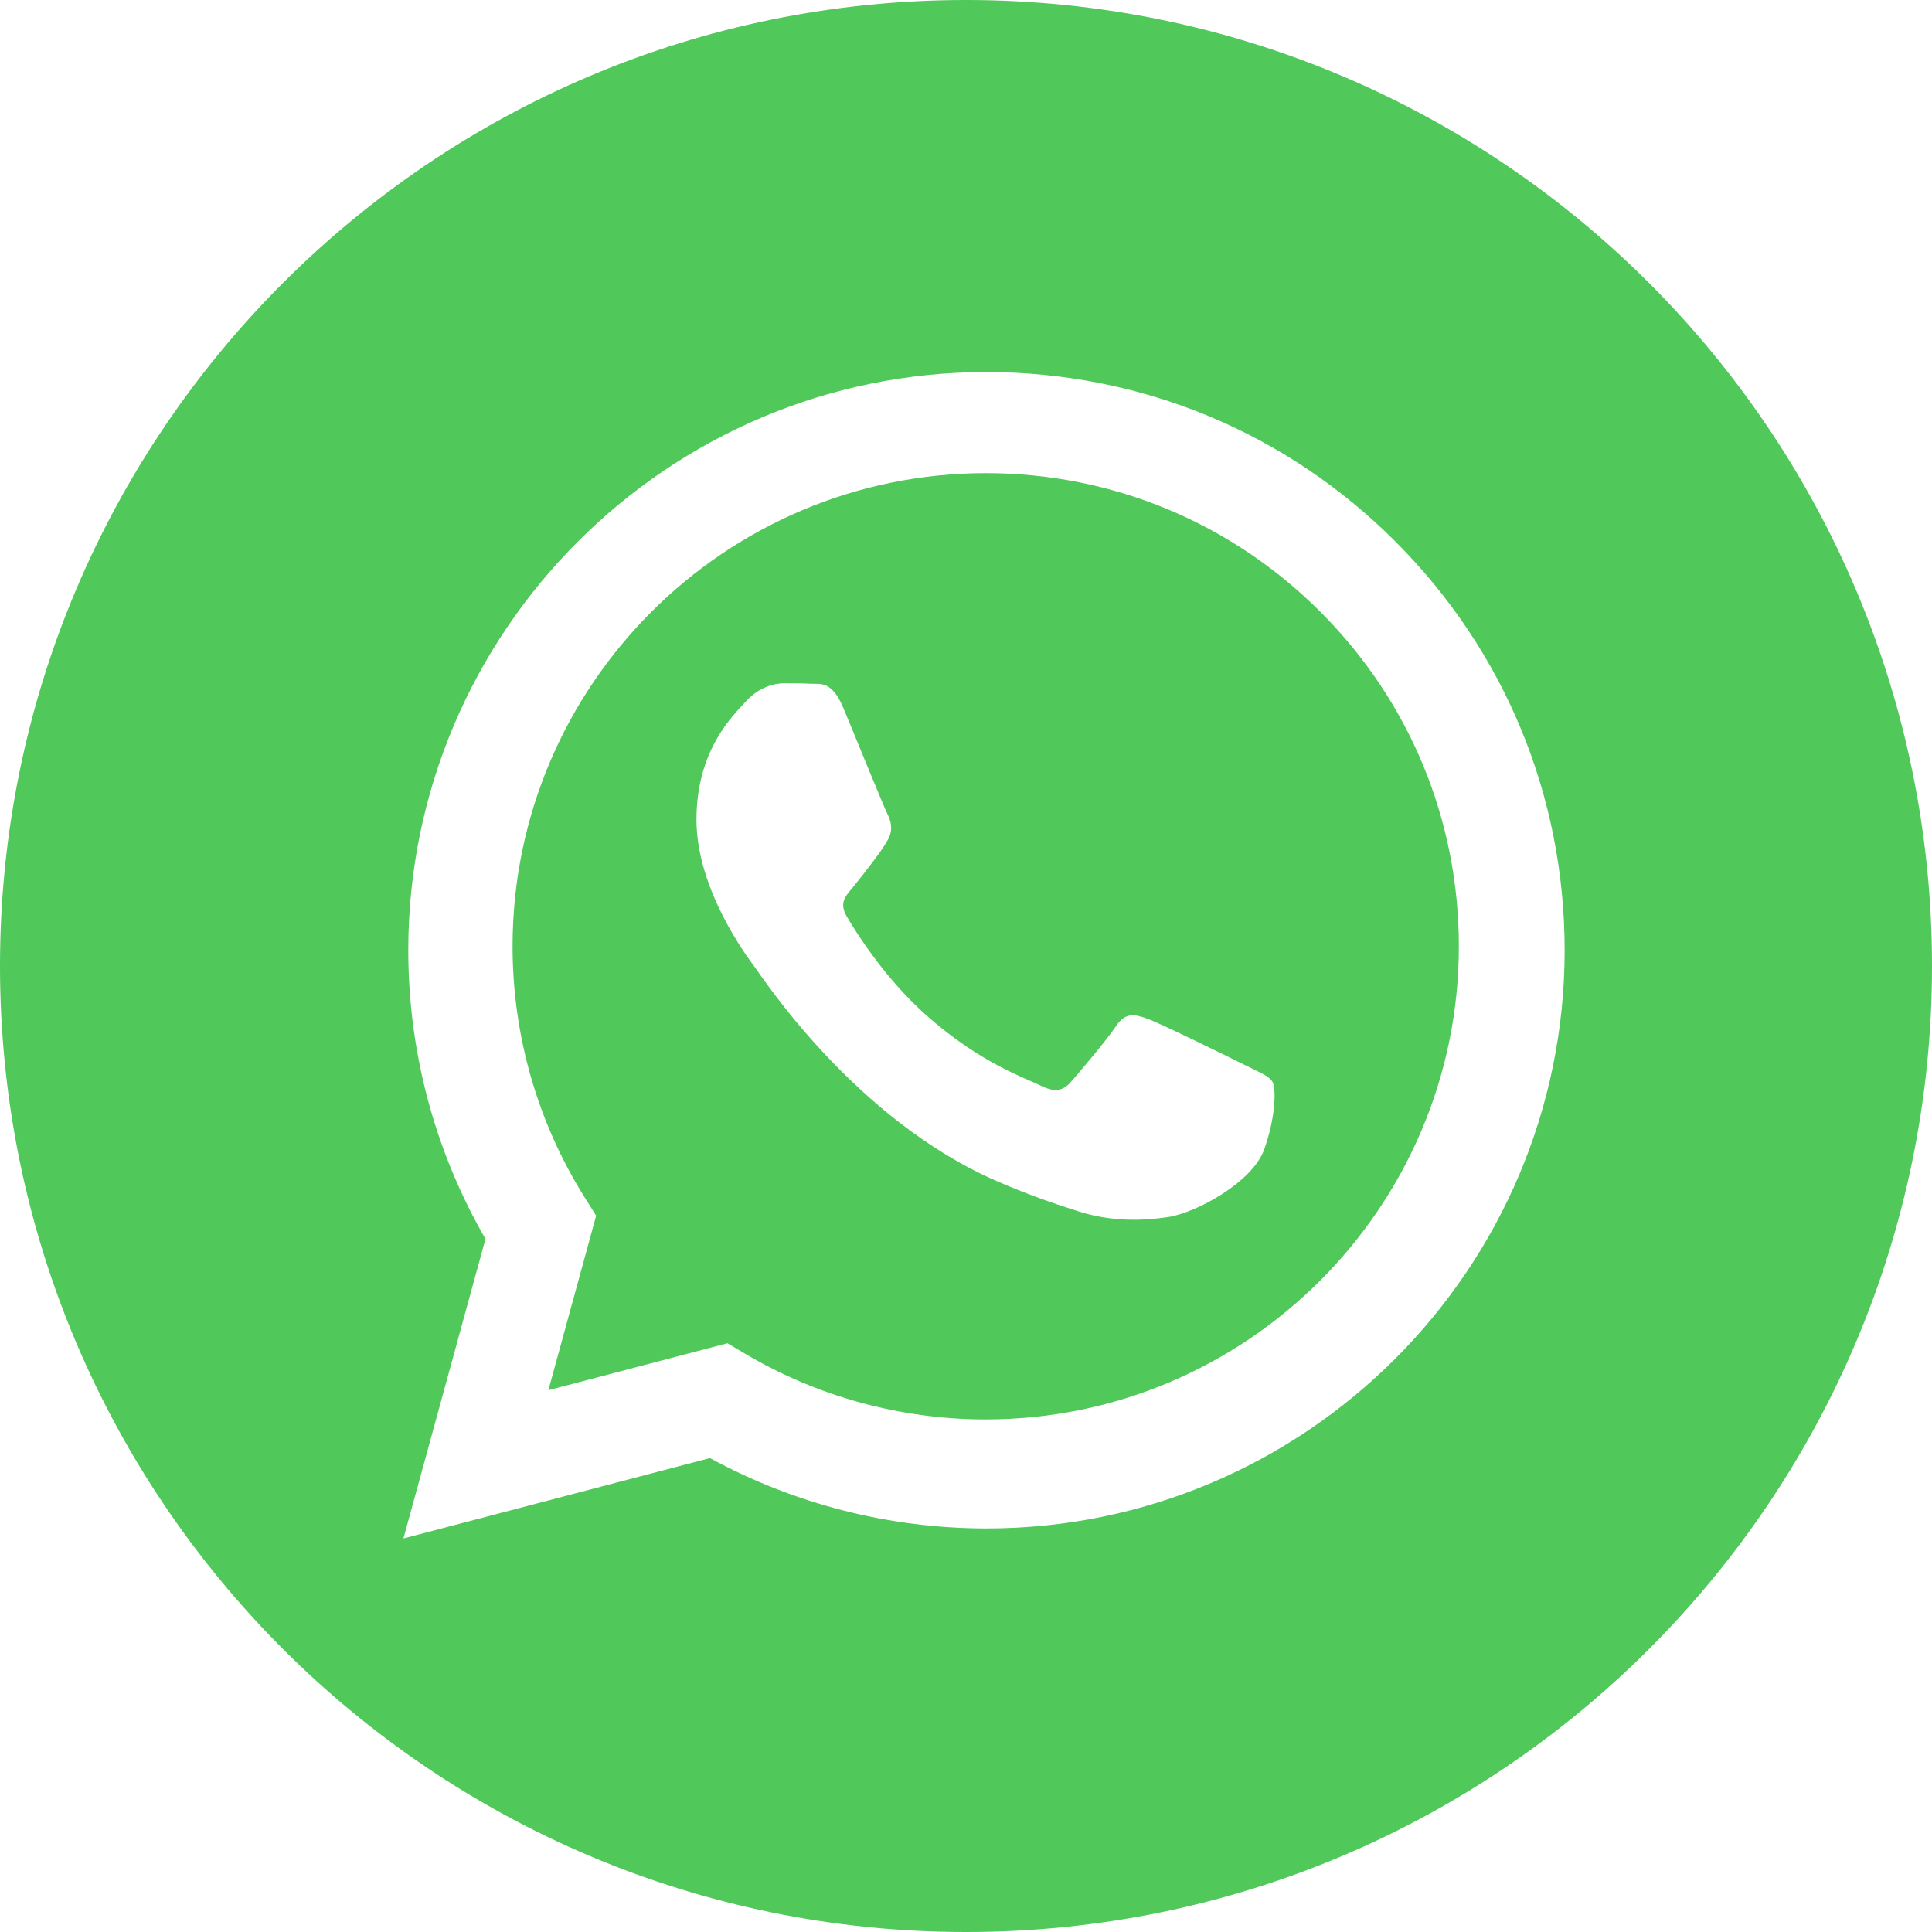
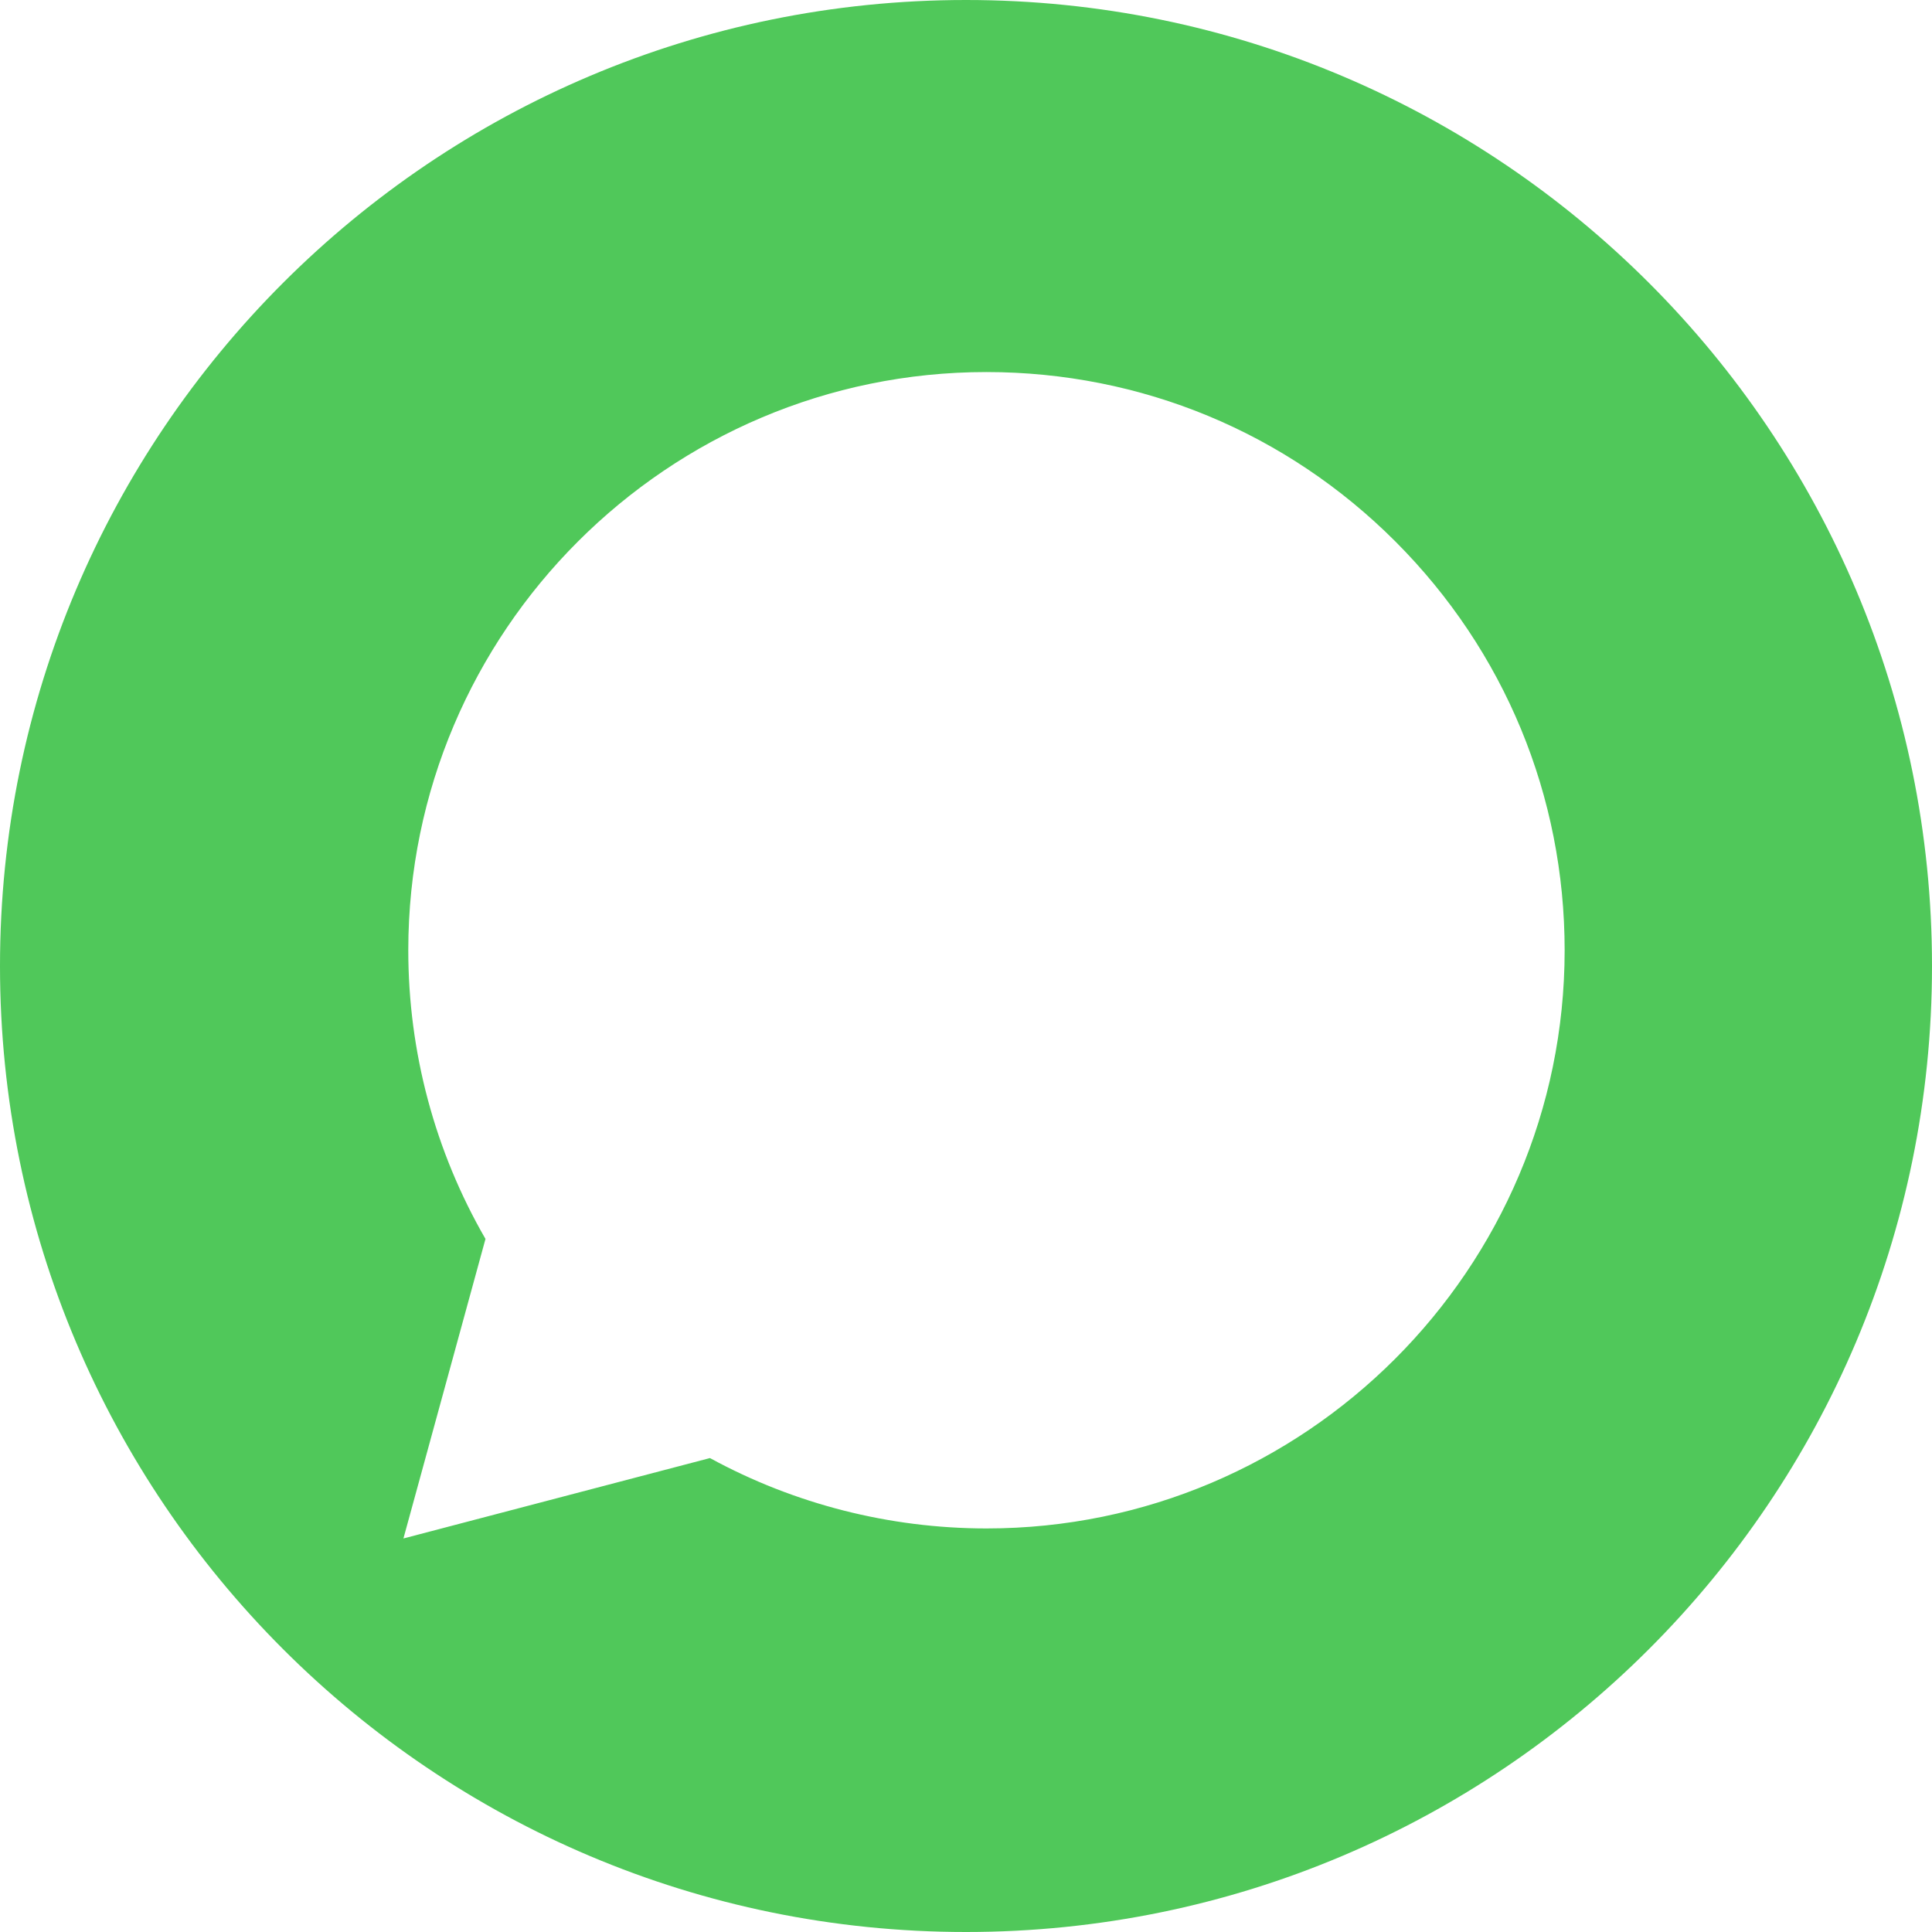
<svg xmlns="http://www.w3.org/2000/svg" width="49px" height="49px" viewBox="0 0 49 49" version="1.1">
  <title>icon-whatsup</title>
  <desc>Created with Sketch.</desc>
  <g id="Page-1" stroke="none" stroke-width="1" fill="none" fill-rule="evenodd">
    <g id="icon-whatsup" fill="#50C85A" fill-rule="nonzero">
      <path d="M25.019,38.765 C25.019,38.765 25.02,38.765 25.019,38.765 L25.013,38.765 C22.559,38.763 20.147,38.148 18.006,36.98 L10.232,39.019 L12.313,31.422 C11.029,29.2 10.354,26.678 10.355,24.094 C10.359,16.012 16.937,9.436 25.019,9.436 C28.942,9.438 32.624,10.964 35.392,13.735 C38.16,16.506 39.684,20.189 39.683,24.106 C39.679,32.188 33.101,38.765 25.019,38.765 M24.5,0 C10.971,0 0,10.971 0,24.5 C0,38.029 10.971,49 24.5,49 C38.029,49 49,38.029 49,24.5 C49,10.971 38.029,0 24.5,0" id="Fill-1" />
-       <path d="M32.063,29.152 C31.763,29.994 30.322,30.763 29.628,30.867 C29.007,30.96 28.221,30.998 27.356,30.724 C26.832,30.558 26.16,30.336 25.3,29.964 C21.681,28.402 19.318,24.76 19.137,24.519 C18.957,24.279 17.664,22.564 17.664,20.789 C17.664,19.014 18.596,18.141 18.927,17.78 C19.258,17.419 19.648,17.329 19.889,17.329 C20.129,17.329 20.37,17.331 20.58,17.342 C20.802,17.353 21.099,17.257 21.392,17.961 C21.692,18.683 22.414,20.458 22.504,20.638 C22.594,20.819 22.654,21.029 22.534,21.27 C22.414,21.511 22.014,22.03 21.632,22.503 C21.472,22.702 21.264,22.878 21.474,23.24 C21.684,23.6 22.409,24.781 23.481,25.738 C24.859,26.966 26.021,27.347 26.382,27.528 C26.742,27.708 26.953,27.678 27.164,27.437 C27.374,27.197 28.065,26.384 28.306,26.023 C28.546,25.662 28.787,25.723 29.117,25.843 C29.448,25.963 31.222,26.836 31.582,27.016 C31.943,27.197 32.183,27.287 32.273,27.437 C32.364,27.588 32.364,28.31 32.063,29.152 M25.005,12 C18.386,12 13.003,17.381 13,23.995 C12.999,26.261 13.634,28.469 14.835,30.379 L15.12,30.832 L13.908,35.259 L18.449,34.068 L18.888,34.328 C20.73,35.421 22.842,35.999 24.995,36 L25,36 C31.614,36 36.997,30.619 37,24.004 C37.001,20.799 35.754,17.785 33.489,15.518 C31.223,13.251 28.21,12.001 25.005,12" id="Fill-4" />
    </g>
  </g>
</svg>